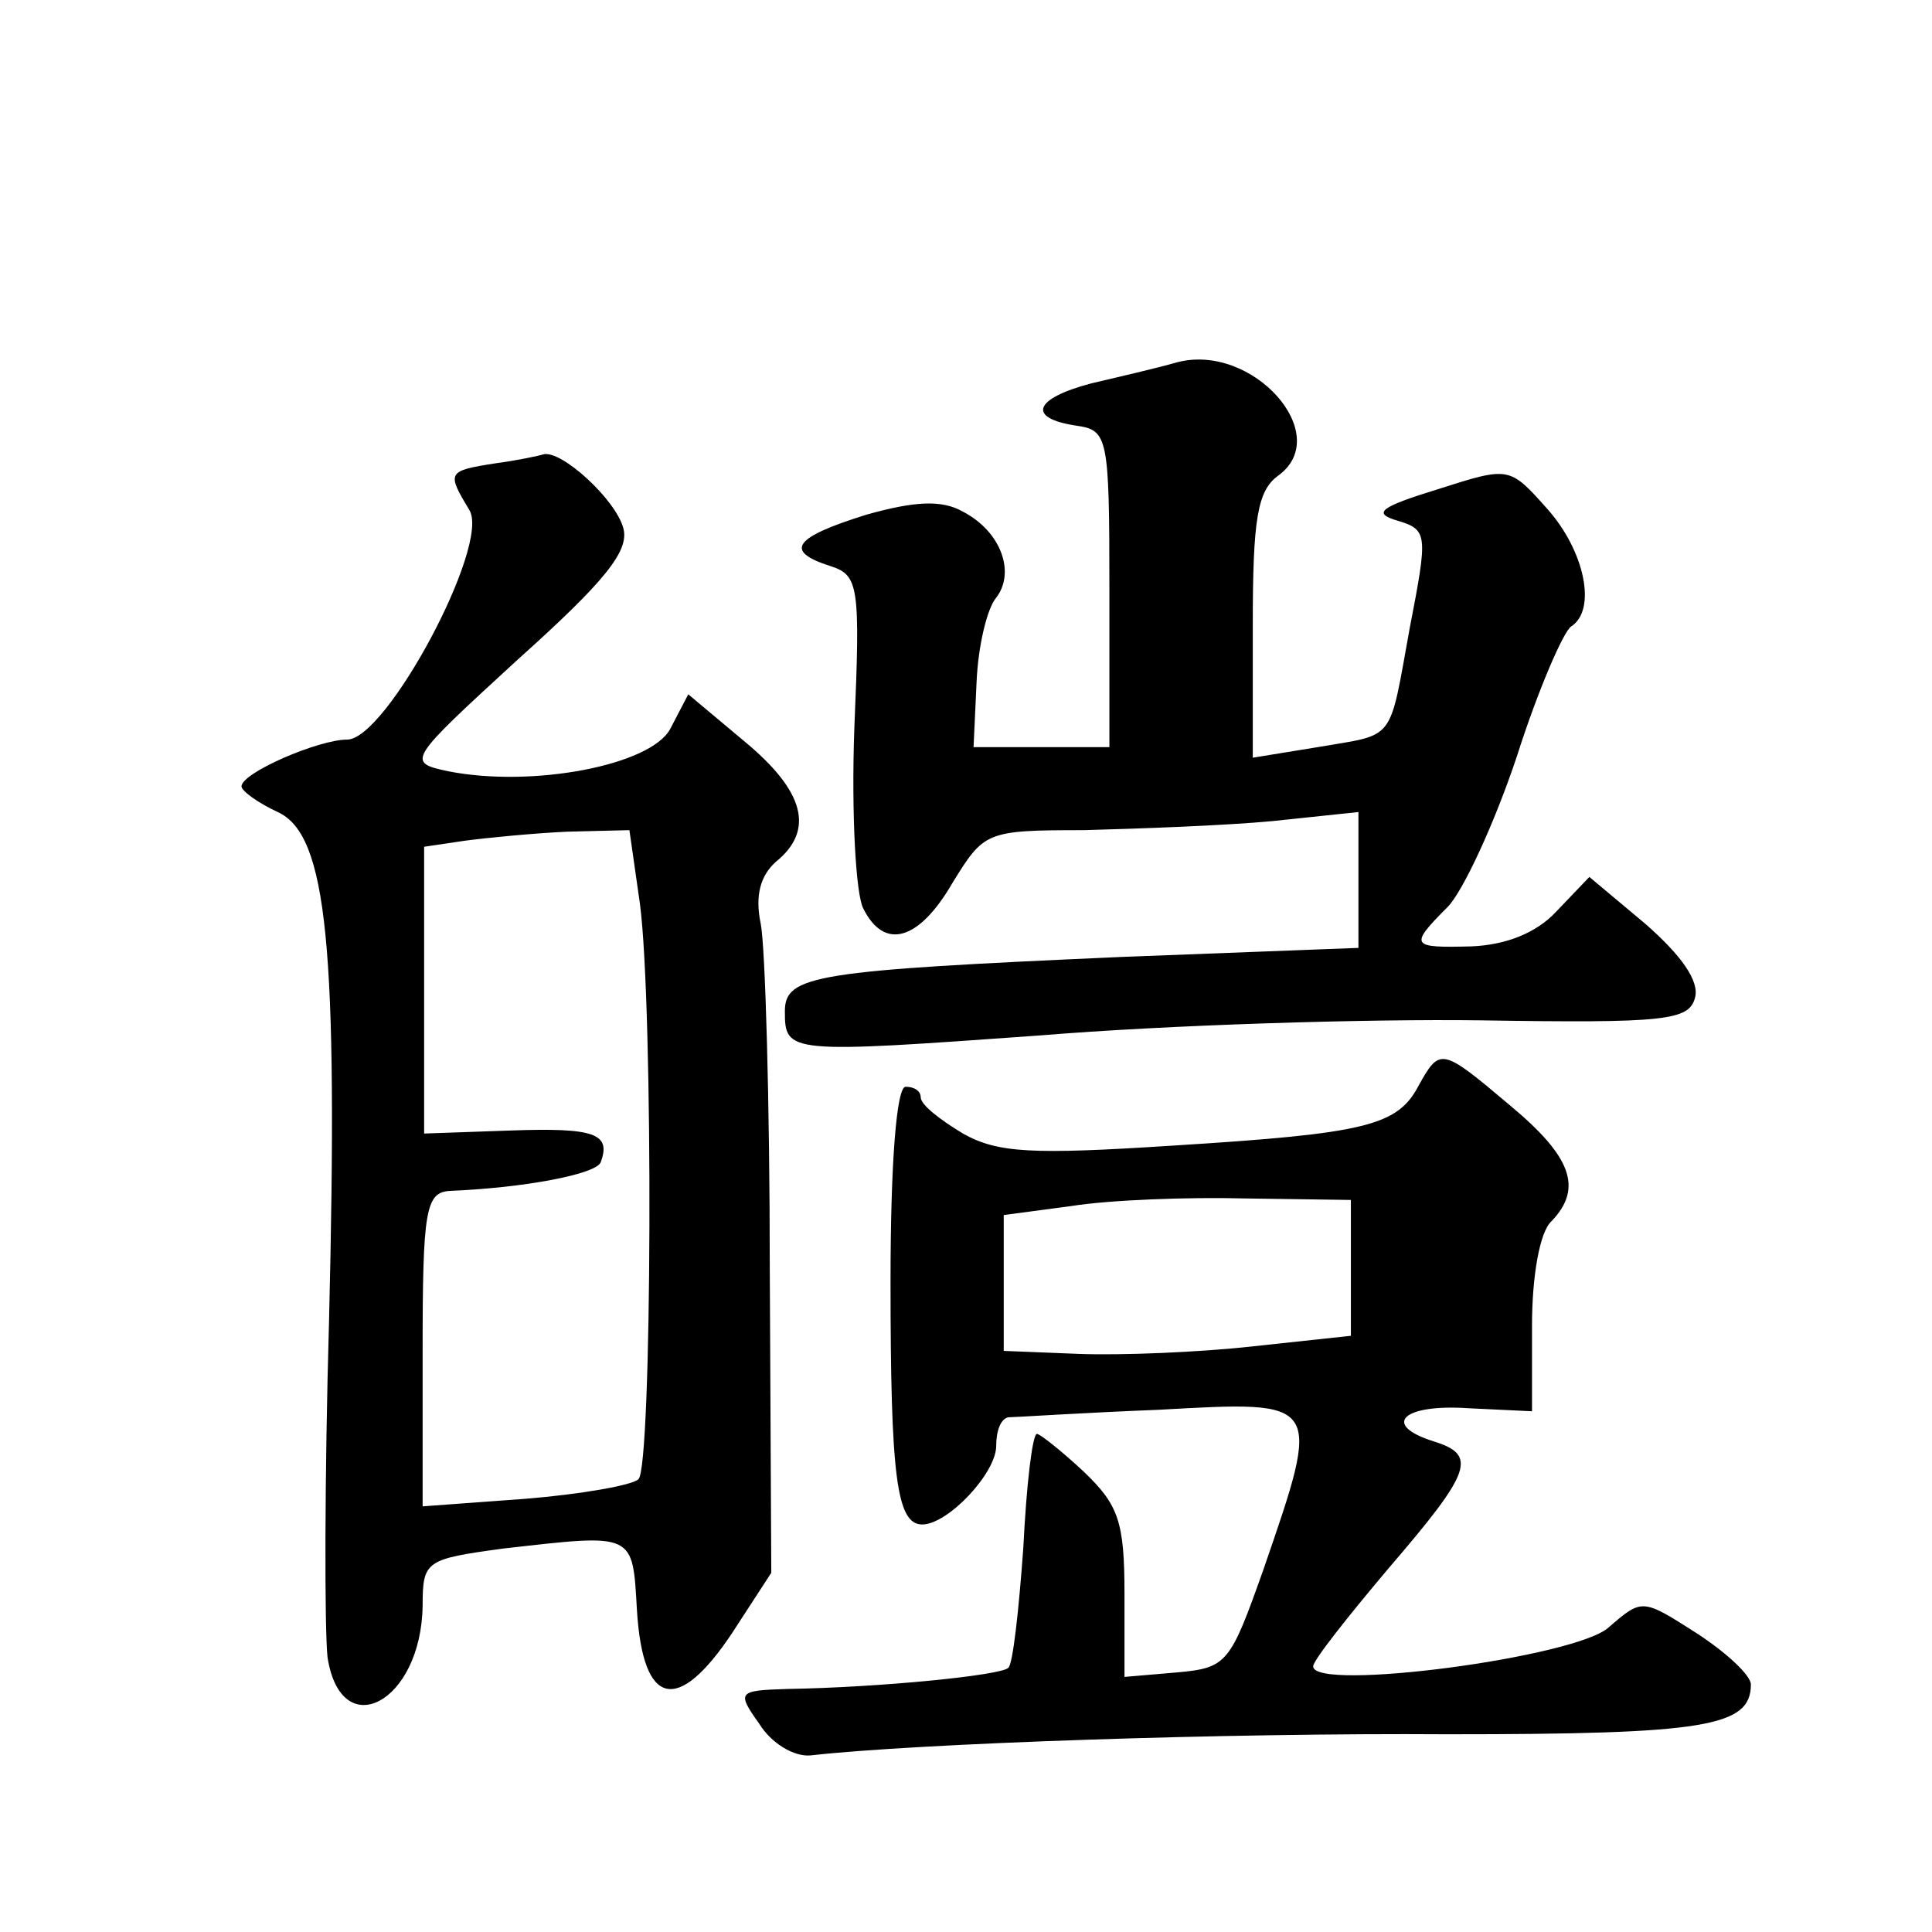
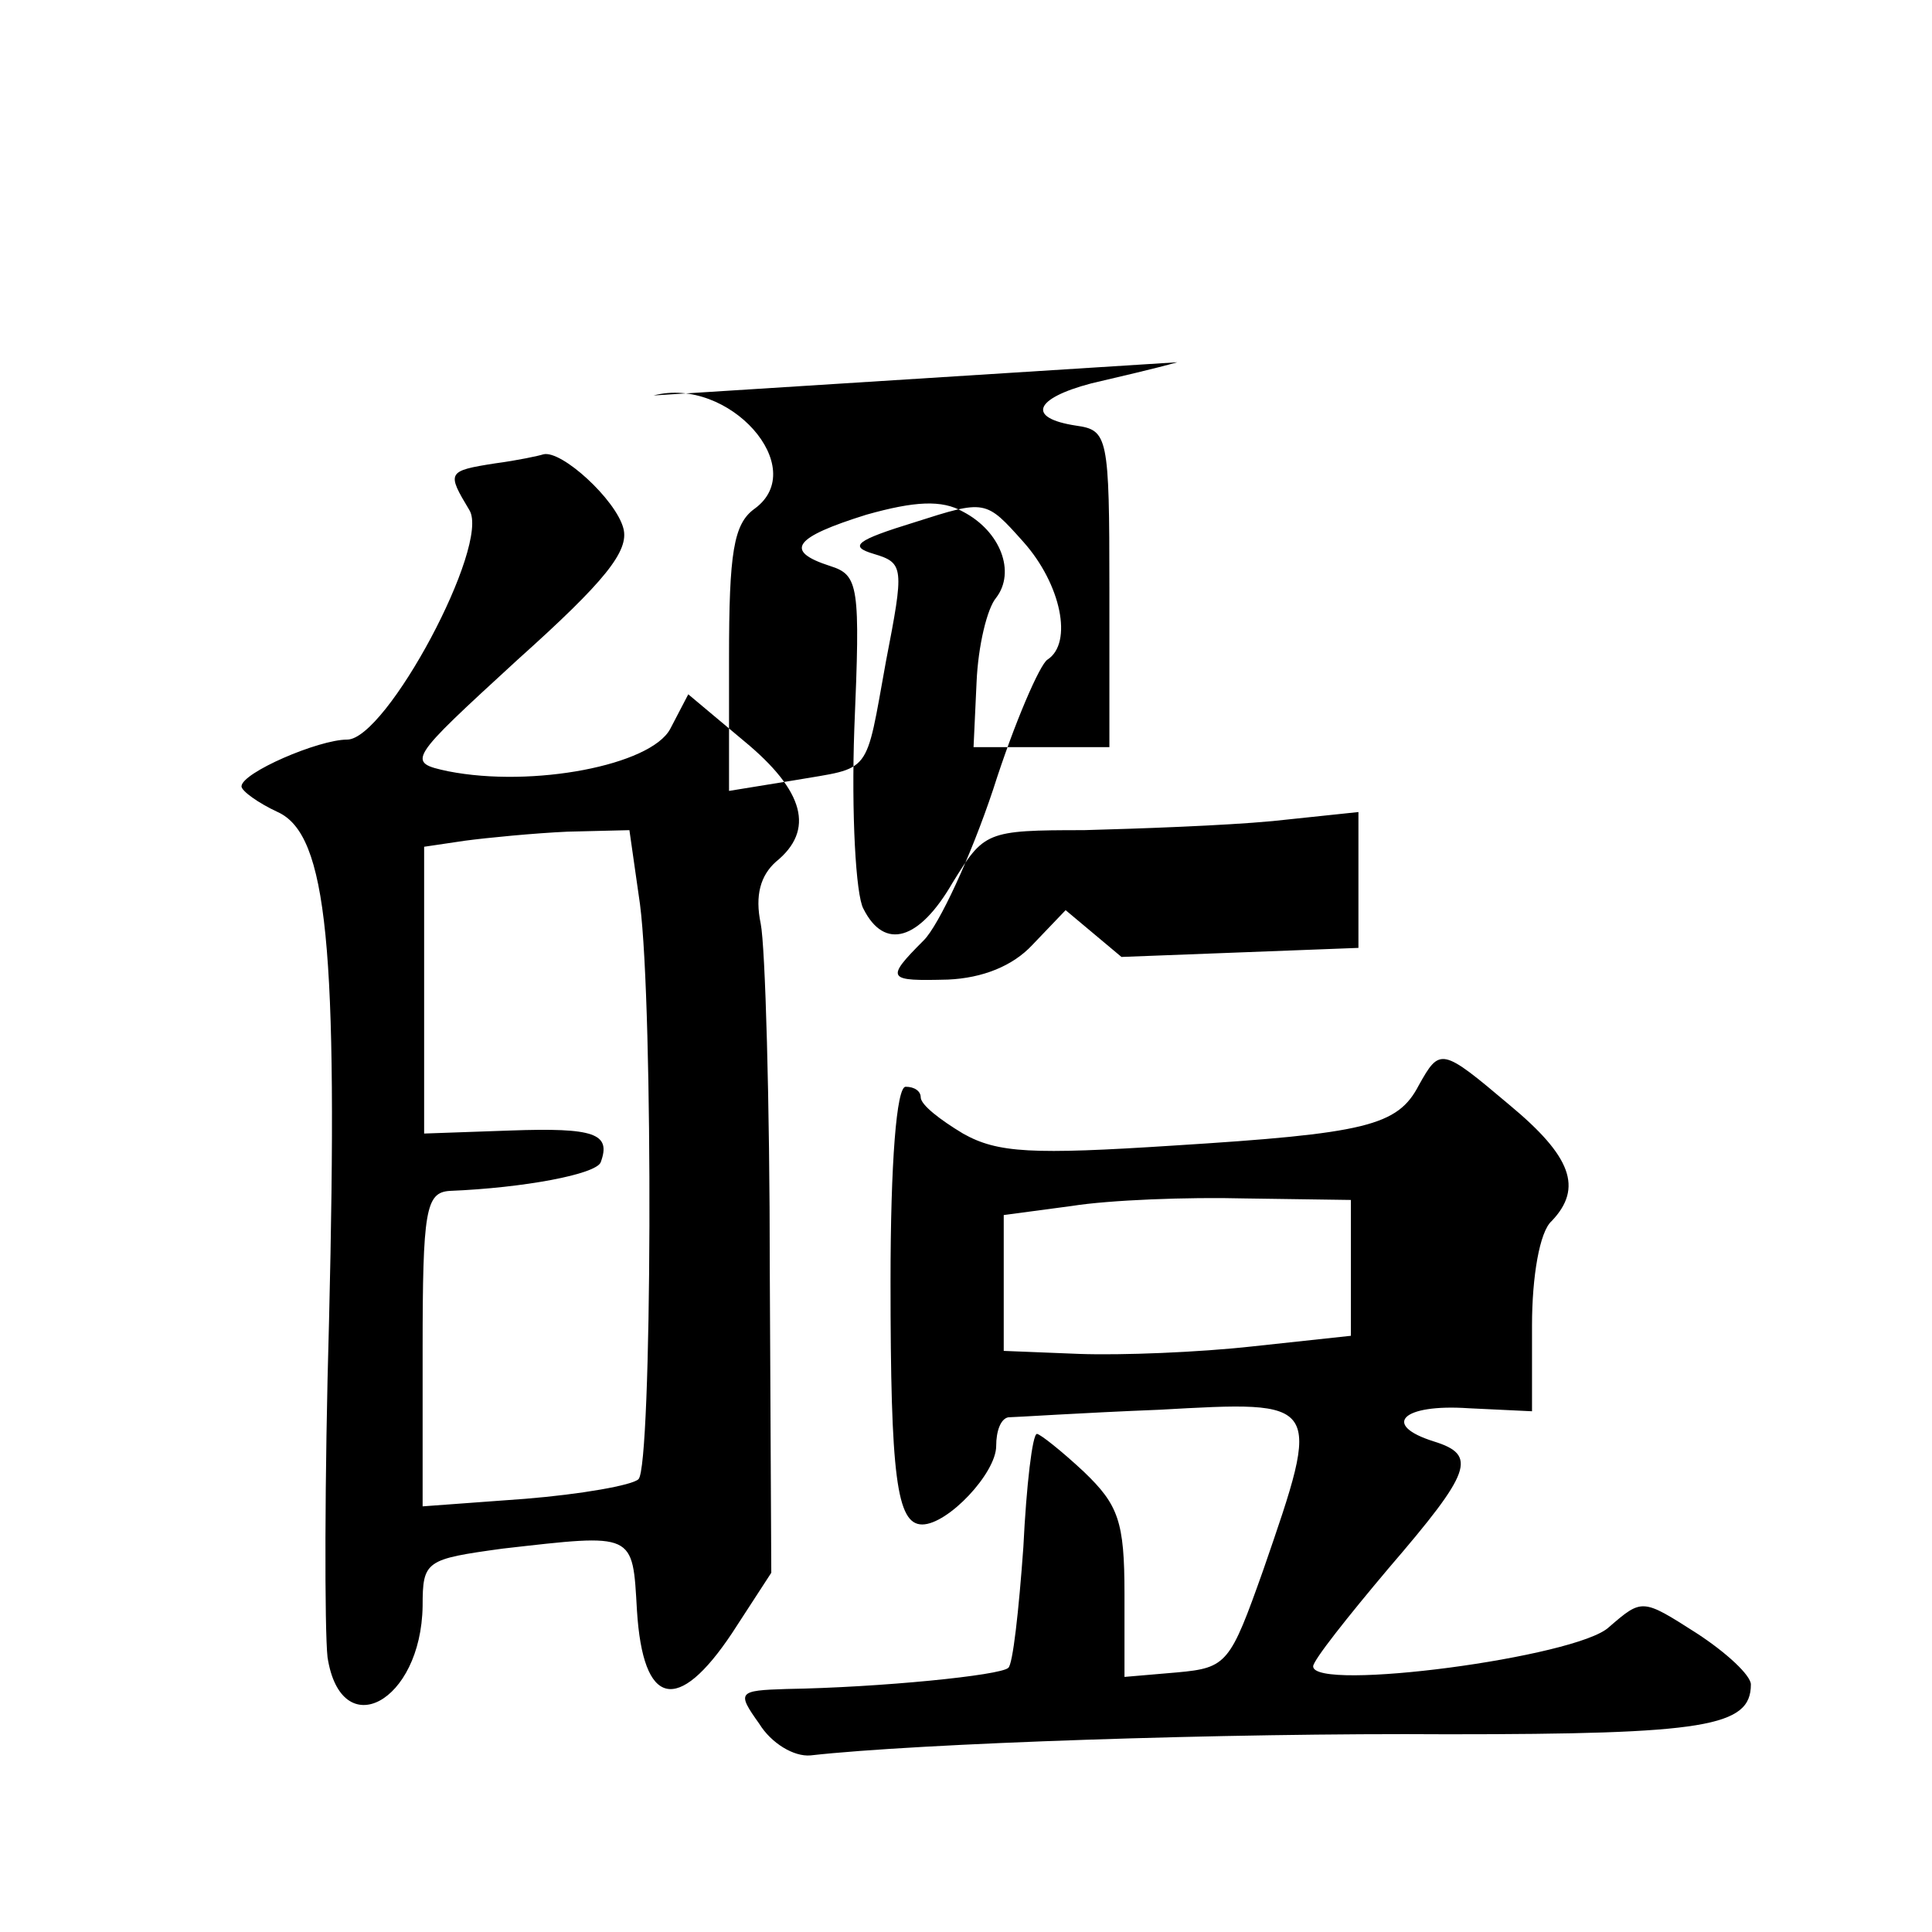
<svg xmlns="http://www.w3.org/2000/svg" version="1.0" width="128pt" height="128pt" viewBox="0 0 128 128" preserveAspectRatio="xMidYMid meet">
  <g transform="translate(0,128) scale(0.1,-0.1)" fill="#0" stroke="none">
-     <path d="M780 1040 c-14 -4 -40 -10 -57 -14 -38 -10 -43 -23 -10 -28 21 -3 22 -7 22 -108 l0 -105 -45 0 -45 0 2 43 c1 24 7 49 13 56 13 17 3 44 -22 57 -14 8 -32 7 -64 -2 -48 -15 -55 -24 -24 -34 19 -6 20 -13 16 -108 -2 -56 1 -110 6 -119 14 -28 37 -21 59 17 21 34 22 35 87 35 37 1 93 3 125 6 l57 6 0 -45 0 -45 -157 -6 c-203 -9 -223 -12 -223 -36 0 -28 2 -28 169 -16 85 7 216 11 292 10 123 -2 138 0 142 15 3 11 -9 28 -33 49 l-37 31 -22 -23 c-13 -14 -33 -22 -56 -23 -40 -1 -42 0 -16 26 10 10 31 55 46 100 14 44 31 83 36 86 17 11 9 50 -16 78 -25 28 -25 28 -72 13 -39 -12 -44 -16 -27 -21 20 -6 20 -9 8 -71 -14 -77 -9 -70 -61 -79 l-43 -7 0 88 c0 70 3 89 17 99 37 27 -17 88 -67 75z M328 973 c-32 -5 -32 -6 -17 -31 14 -23 -55 -152 -81 -152 -19 0 -70 -22 -70 -31 0 -3 11 -11 24 -17 33 -15 40 -90 34 -337 -3 -104 -3 -205 -1 -223 9 -58 62 -30 63 34 0 30 2 31 53 38 88 10 86 11 89 -41 4 -64 27 -69 63 -15 l26 40 -1 201 c0 111 -3 214 -6 229 -4 19 0 32 10 41 26 21 19 47 -21 80 l-37 31 -12 -23 c-13 -24 -91 -39 -147 -28 -28 6 -27 7 46 74 58 52 74 72 70 87 -5 19 -41 52 -53 49 -3 -1 -17 -4 -32 -6z m96 -292 c9 -69 8 -373 -1 -381 -4 -4 -38 -10 -75 -13 l-68 -5 0 104 c0 92 2 104 18 105 49 2 97 11 100 19 7 19 -4 23 -60 21 l-57 -2 0 95 0 95 27 4 c15 2 46 5 68 6 l41 1 7 -49z M940 561 c-14 -27 -35 -32 -163 -40 -93 -6 -116 -5 -139 8 -15 9 -28 19 -28 24 0 4 -4 7 -10 7 -6 0 -10 -50 -10 -129 0 -129 4 -161 21 -161 17 0 49 34 49 52 0 10 3 18 8 19 4 0 49 3 100 5 108 6 108 7 69 -106 -22 -62 -24 -65 -57 -68 l-35 -3 0 55 c0 48 -4 59 -27 81 -15 14 -29 25 -31 25 -3 0 -7 -34 -9 -75 -3 -42 -7 -78 -10 -80 -5 -5 -85 -13 -147 -14 -32 -1 -33 -2 -18 -23 8 -13 23 -22 34 -21 71 8 276 15 422 14 171 0 201 5 201 33 0 6 -16 21 -36 34 -36 23 -36 23 -58 4 -21 -20 -196 -43 -196 -26 0 4 23 33 50 65 55 64 59 75 30 84 -35 11 -21 25 23 22 l42 -2 0 57 c0 32 5 62 13 69 21 22 13 43 -28 77 -45 38 -46 38 -60 13z m-45 -121 l0 -45 -65 -7 c-36 -4 -87 -6 -115 -5 l-50 2 0 45 0 45 45 6 c25 4 77 6 115 5 l70 -1 0 -45z" />
+     <path d="M780 1040 c-14 -4 -40 -10 -57 -14 -38 -10 -43 -23 -10 -28 21 -3 22 -7 22 -108 l0 -105 -45 0 -45 0 2 43 c1 24 7 49 13 56 13 17 3 44 -22 57 -14 8 -32 7 -64 -2 -48 -15 -55 -24 -24 -34 19 -6 20 -13 16 -108 -2 -56 1 -110 6 -119 14 -28 37 -21 59 17 21 34 22 35 87 35 37 1 93 3 125 6 l57 6 0 -45 0 -45 -157 -6 l-37 31 -22 -23 c-13 -14 -33 -22 -56 -23 -40 -1 -42 0 -16 26 10 10 31 55 46 100 14 44 31 83 36 86 17 11 9 50 -16 78 -25 28 -25 28 -72 13 -39 -12 -44 -16 -27 -21 20 -6 20 -9 8 -71 -14 -77 -9 -70 -61 -79 l-43 -7 0 88 c0 70 3 89 17 99 37 27 -17 88 -67 75z M328 973 c-32 -5 -32 -6 -17 -31 14 -23 -55 -152 -81 -152 -19 0 -70 -22 -70 -31 0 -3 11 -11 24 -17 33 -15 40 -90 34 -337 -3 -104 -3 -205 -1 -223 9 -58 62 -30 63 34 0 30 2 31 53 38 88 10 86 11 89 -41 4 -64 27 -69 63 -15 l26 40 -1 201 c0 111 -3 214 -6 229 -4 19 0 32 10 41 26 21 19 47 -21 80 l-37 31 -12 -23 c-13 -24 -91 -39 -147 -28 -28 6 -27 7 46 74 58 52 74 72 70 87 -5 19 -41 52 -53 49 -3 -1 -17 -4 -32 -6z m96 -292 c9 -69 8 -373 -1 -381 -4 -4 -38 -10 -75 -13 l-68 -5 0 104 c0 92 2 104 18 105 49 2 97 11 100 19 7 19 -4 23 -60 21 l-57 -2 0 95 0 95 27 4 c15 2 46 5 68 6 l41 1 7 -49z M940 561 c-14 -27 -35 -32 -163 -40 -93 -6 -116 -5 -139 8 -15 9 -28 19 -28 24 0 4 -4 7 -10 7 -6 0 -10 -50 -10 -129 0 -129 4 -161 21 -161 17 0 49 34 49 52 0 10 3 18 8 19 4 0 49 3 100 5 108 6 108 7 69 -106 -22 -62 -24 -65 -57 -68 l-35 -3 0 55 c0 48 -4 59 -27 81 -15 14 -29 25 -31 25 -3 0 -7 -34 -9 -75 -3 -42 -7 -78 -10 -80 -5 -5 -85 -13 -147 -14 -32 -1 -33 -2 -18 -23 8 -13 23 -22 34 -21 71 8 276 15 422 14 171 0 201 5 201 33 0 6 -16 21 -36 34 -36 23 -36 23 -58 4 -21 -20 -196 -43 -196 -26 0 4 23 33 50 65 55 64 59 75 30 84 -35 11 -21 25 23 22 l42 -2 0 57 c0 32 5 62 13 69 21 22 13 43 -28 77 -45 38 -46 38 -60 13z m-45 -121 l0 -45 -65 -7 c-36 -4 -87 -6 -115 -5 l-50 2 0 45 0 45 45 6 c25 4 77 6 115 5 l70 -1 0 -45z" />
  </g>
</svg>